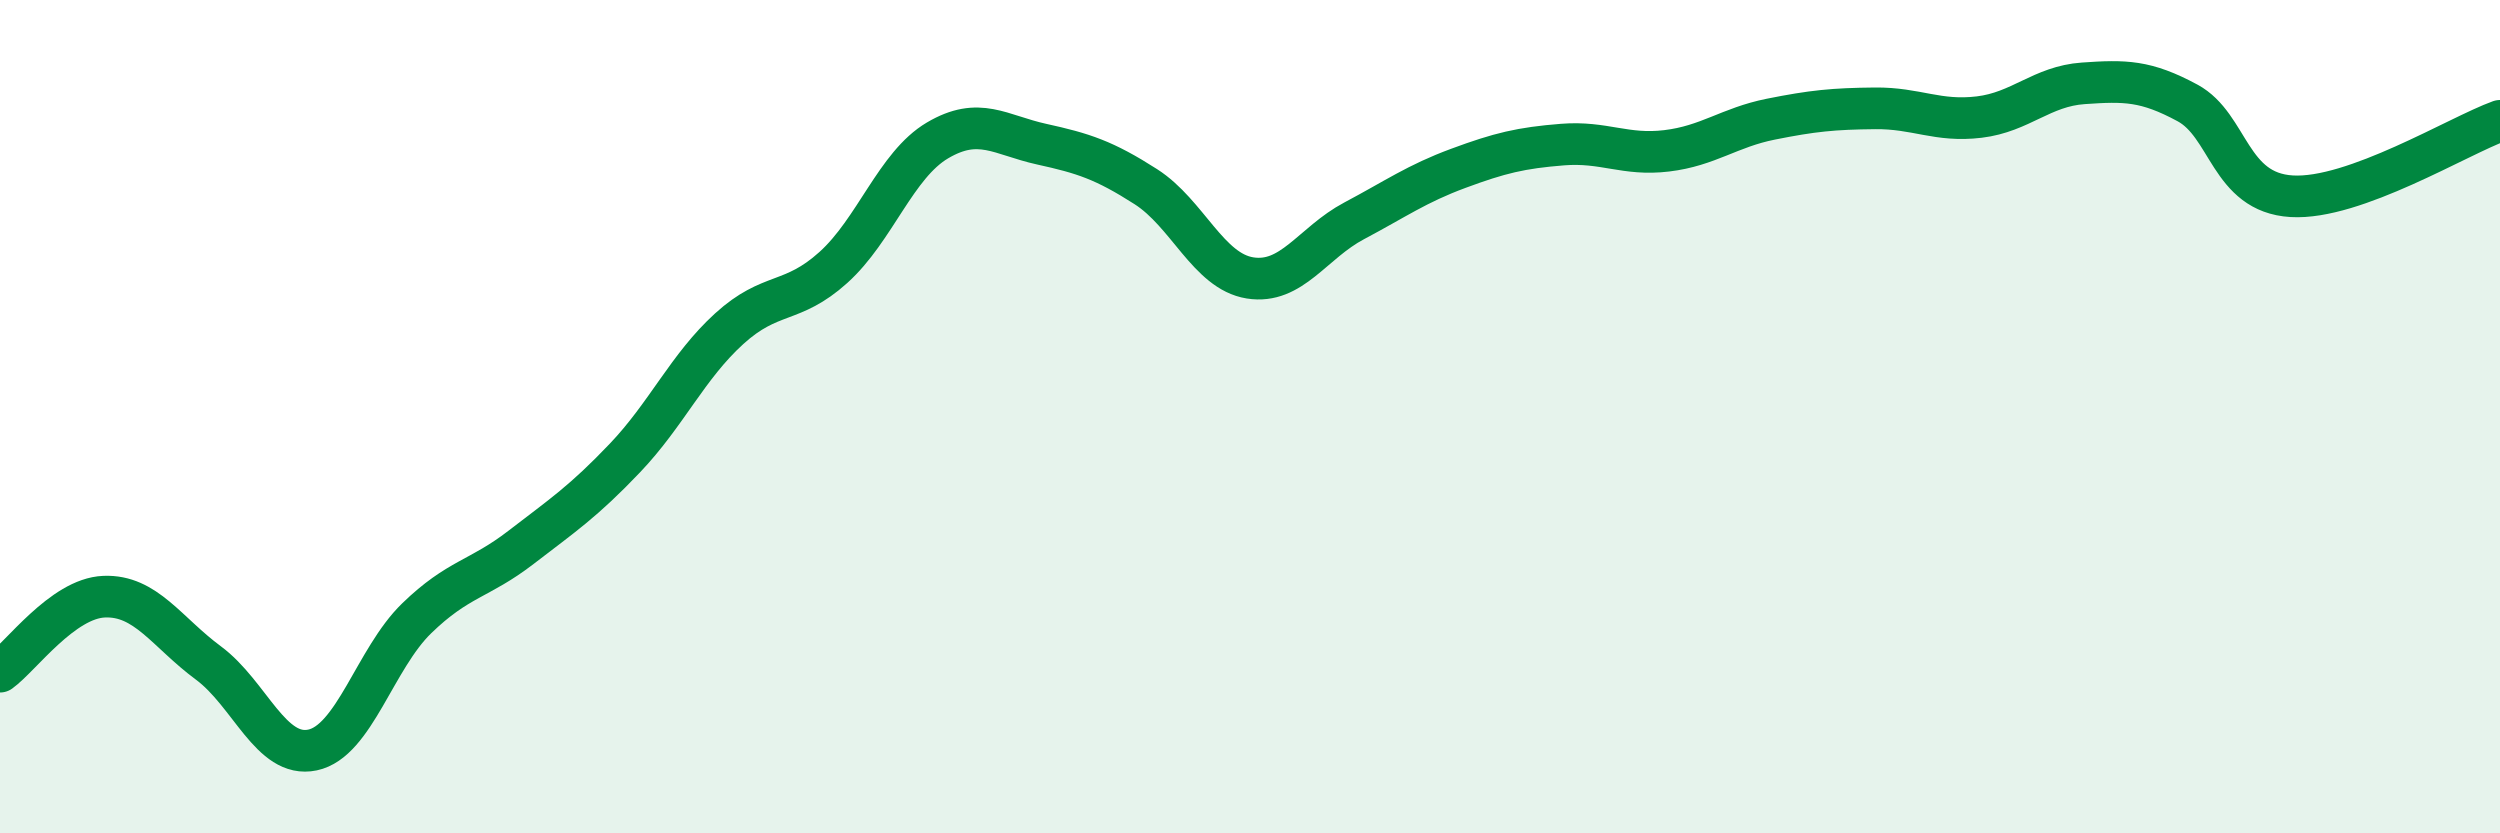
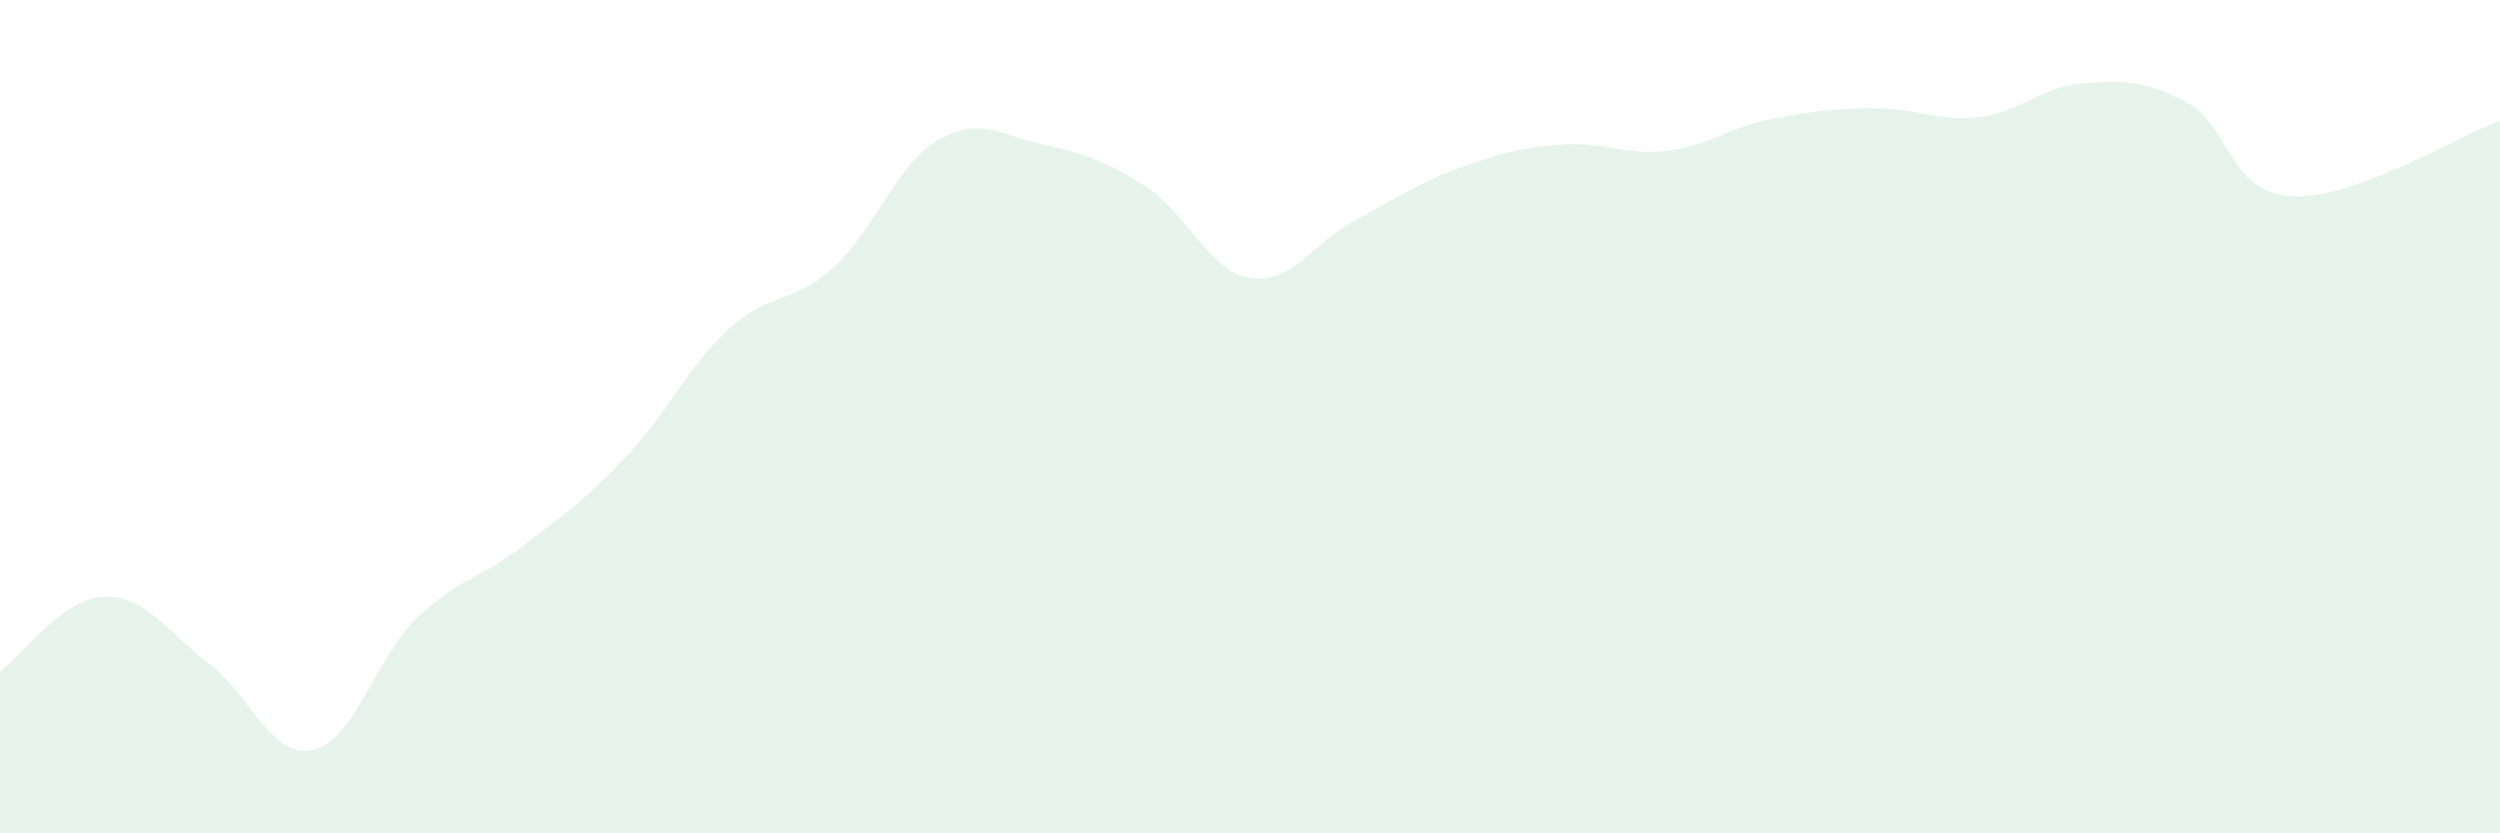
<svg xmlns="http://www.w3.org/2000/svg" width="60" height="20" viewBox="0 0 60 20">
  <path d="M 0,16.12 C 0.5,15.76 1.5,14.36 2.5,14.32 C 3.5,14.28 4,15.17 5,15.91 C 6,16.65 6.5,18.21 7.5,18 C 8.5,17.79 9,15.81 10,14.84 C 11,13.87 11.5,13.91 12.5,13.14 C 13.5,12.37 14,12.04 15,10.99 C 16,9.94 16.5,8.8 17.5,7.89 C 18.5,6.98 19,7.32 20,6.42 C 21,5.52 21.5,3.96 22.5,3.37 C 23.5,2.78 24,3.24 25,3.46 C 26,3.68 26.5,3.84 27.5,4.48 C 28.5,5.12 29,6.51 30,6.67 C 31,6.83 31.5,5.83 32.5,5.3 C 33.5,4.77 34,4.41 35,4.04 C 36,3.67 36.5,3.55 37.5,3.47 C 38.5,3.39 39,3.74 40,3.62 C 41,3.5 41.5,3.06 42.5,2.86 C 43.5,2.66 44,2.61 45,2.6 C 46,2.59 46.5,2.93 47.5,2.81 C 48.5,2.69 49,2.07 50,2 C 51,1.93 51.5,1.93 52.5,2.47 C 53.5,3.01 53.5,4.62 55,4.71 C 56.5,4.8 59,3.26 60,2.9L60 20L0 20Z" fill="#008740" opacity="0.1" stroke-linecap="round" stroke-linejoin="round" />
-   <path d="M 0,16.12 C 0.5,15.76 1.5,14.36 2.5,14.32 C 3.5,14.28 4,15.17 5,15.91 C 6,16.65 6.5,18.21 7.5,18 C 8.5,17.79 9,15.81 10,14.84 C 11,13.87 11.5,13.91 12.5,13.14 C 13.5,12.37 14,12.04 15,10.99 C 16,9.94 16.5,8.8 17.5,7.89 C 18.5,6.98 19,7.32 20,6.42 C 21,5.52 21.5,3.96 22.5,3.37 C 23.5,2.78 24,3.24 25,3.46 C 26,3.68 26.5,3.84 27.5,4.48 C 28.5,5.12 29,6.51 30,6.67 C 31,6.83 31.5,5.83 32.5,5.3 C 33.5,4.77 34,4.41 35,4.04 C 36,3.67 36.5,3.55 37.5,3.47 C 38.5,3.39 39,3.74 40,3.62 C 41,3.5 41.5,3.06 42.5,2.86 C 43.5,2.66 44,2.61 45,2.6 C 46,2.59 46.5,2.93 47.5,2.81 C 48.5,2.69 49,2.07 50,2 C 51,1.93 51.5,1.93 52.5,2.47 C 53.5,3.01 53.5,4.62 55,4.71 C 56.5,4.8 59,3.26 60,2.9" stroke="#008740" stroke-width="1" fill="none" stroke-linecap="round" stroke-linejoin="round" />
</svg>